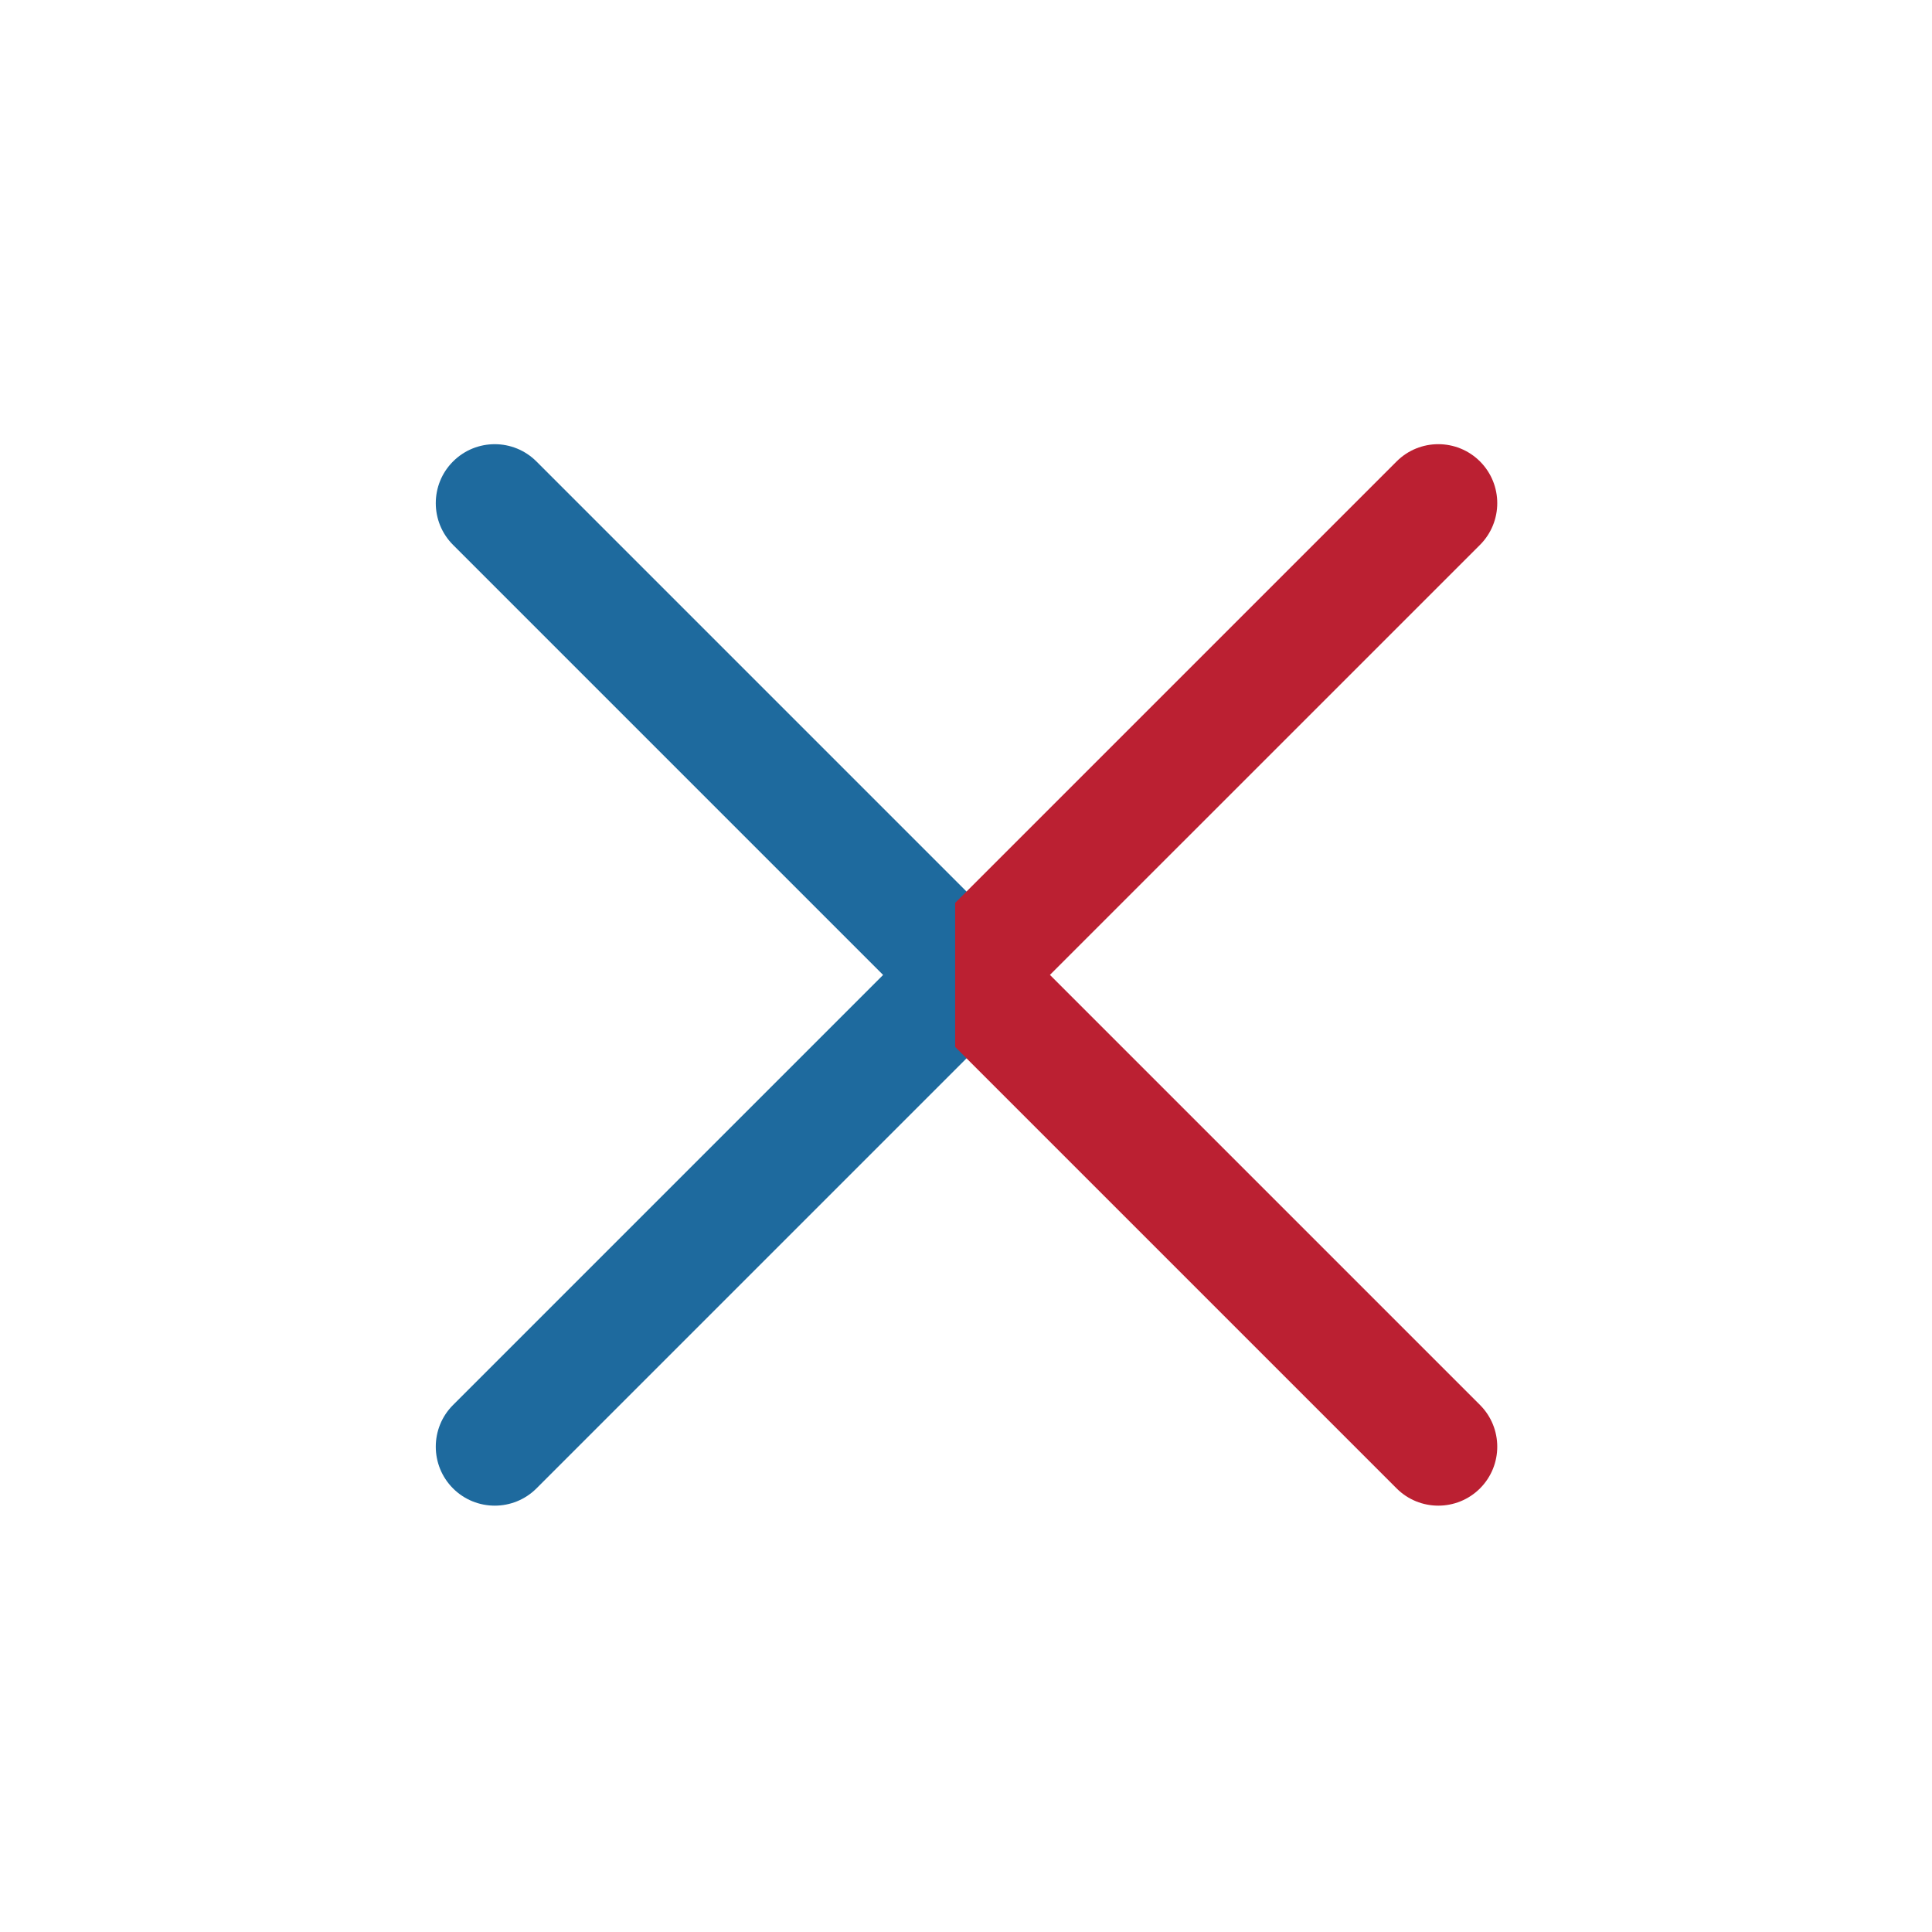
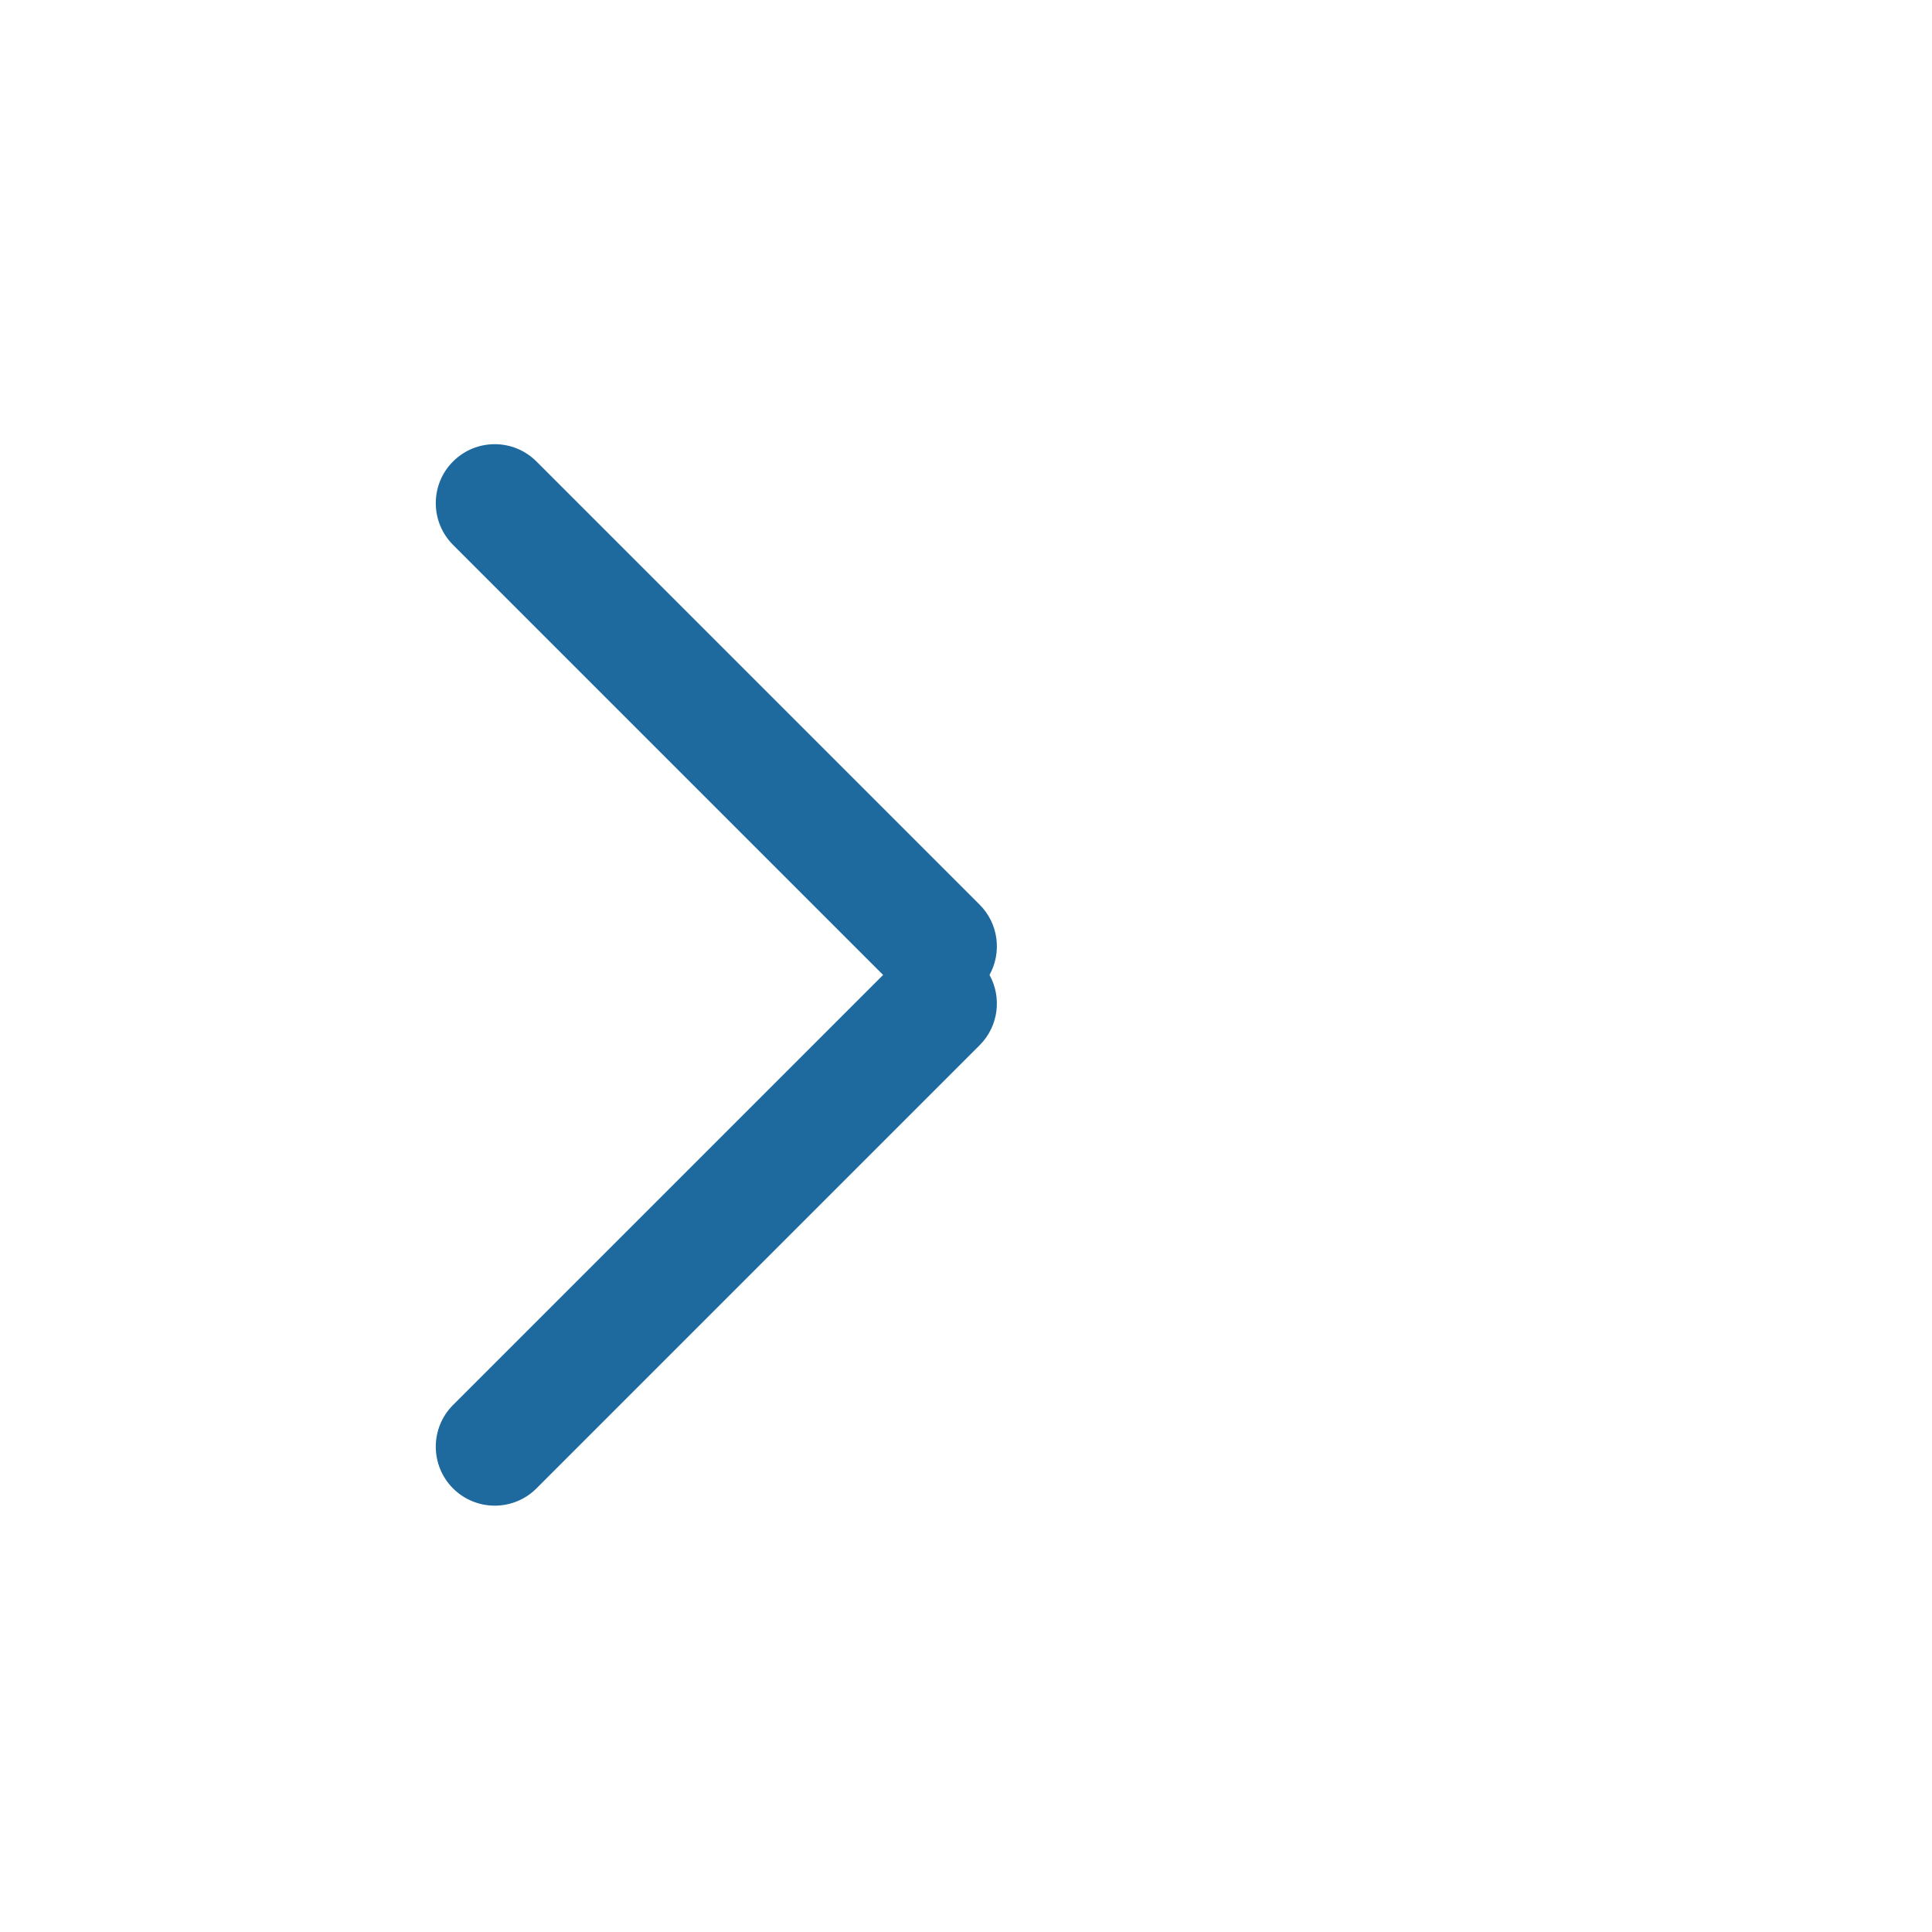
<svg xmlns="http://www.w3.org/2000/svg" width="43" height="43" viewBox="0 0 43 43" fill="none">
  <g id="+">
    <path id="Icon (Stroke)" fill-rule="evenodd" clip-rule="evenodd" d="M10.083 33.127C10.596 33.639 11.427 33.639 11.94 33.127L21.803 23.264C22.227 22.84 22.3 22.198 22.023 21.699C22.3 21.2 22.227 20.558 21.803 20.134L11.94 10.271C11.427 9.758 10.596 9.758 10.083 10.271C9.571 10.783 9.571 11.614 10.083 12.127L19.655 21.699L10.083 31.271C9.571 31.783 9.571 32.614 10.083 33.127Z" fill="#1E6A9E" />
-     <path id="Icon (Stroke)_2" fill-rule="evenodd" clip-rule="evenodd" d="M32.94 10.27C32.427 9.758 31.596 9.758 31.084 10.27L21.259 20.095V23.302L31.084 33.127C31.596 33.639 32.427 33.639 32.94 33.127C33.452 32.614 33.452 31.783 32.94 31.27L23.368 21.698L32.94 12.127C33.452 11.614 33.452 10.783 32.94 10.27Z" fill="#BB2032" />
  </g>
</svg>